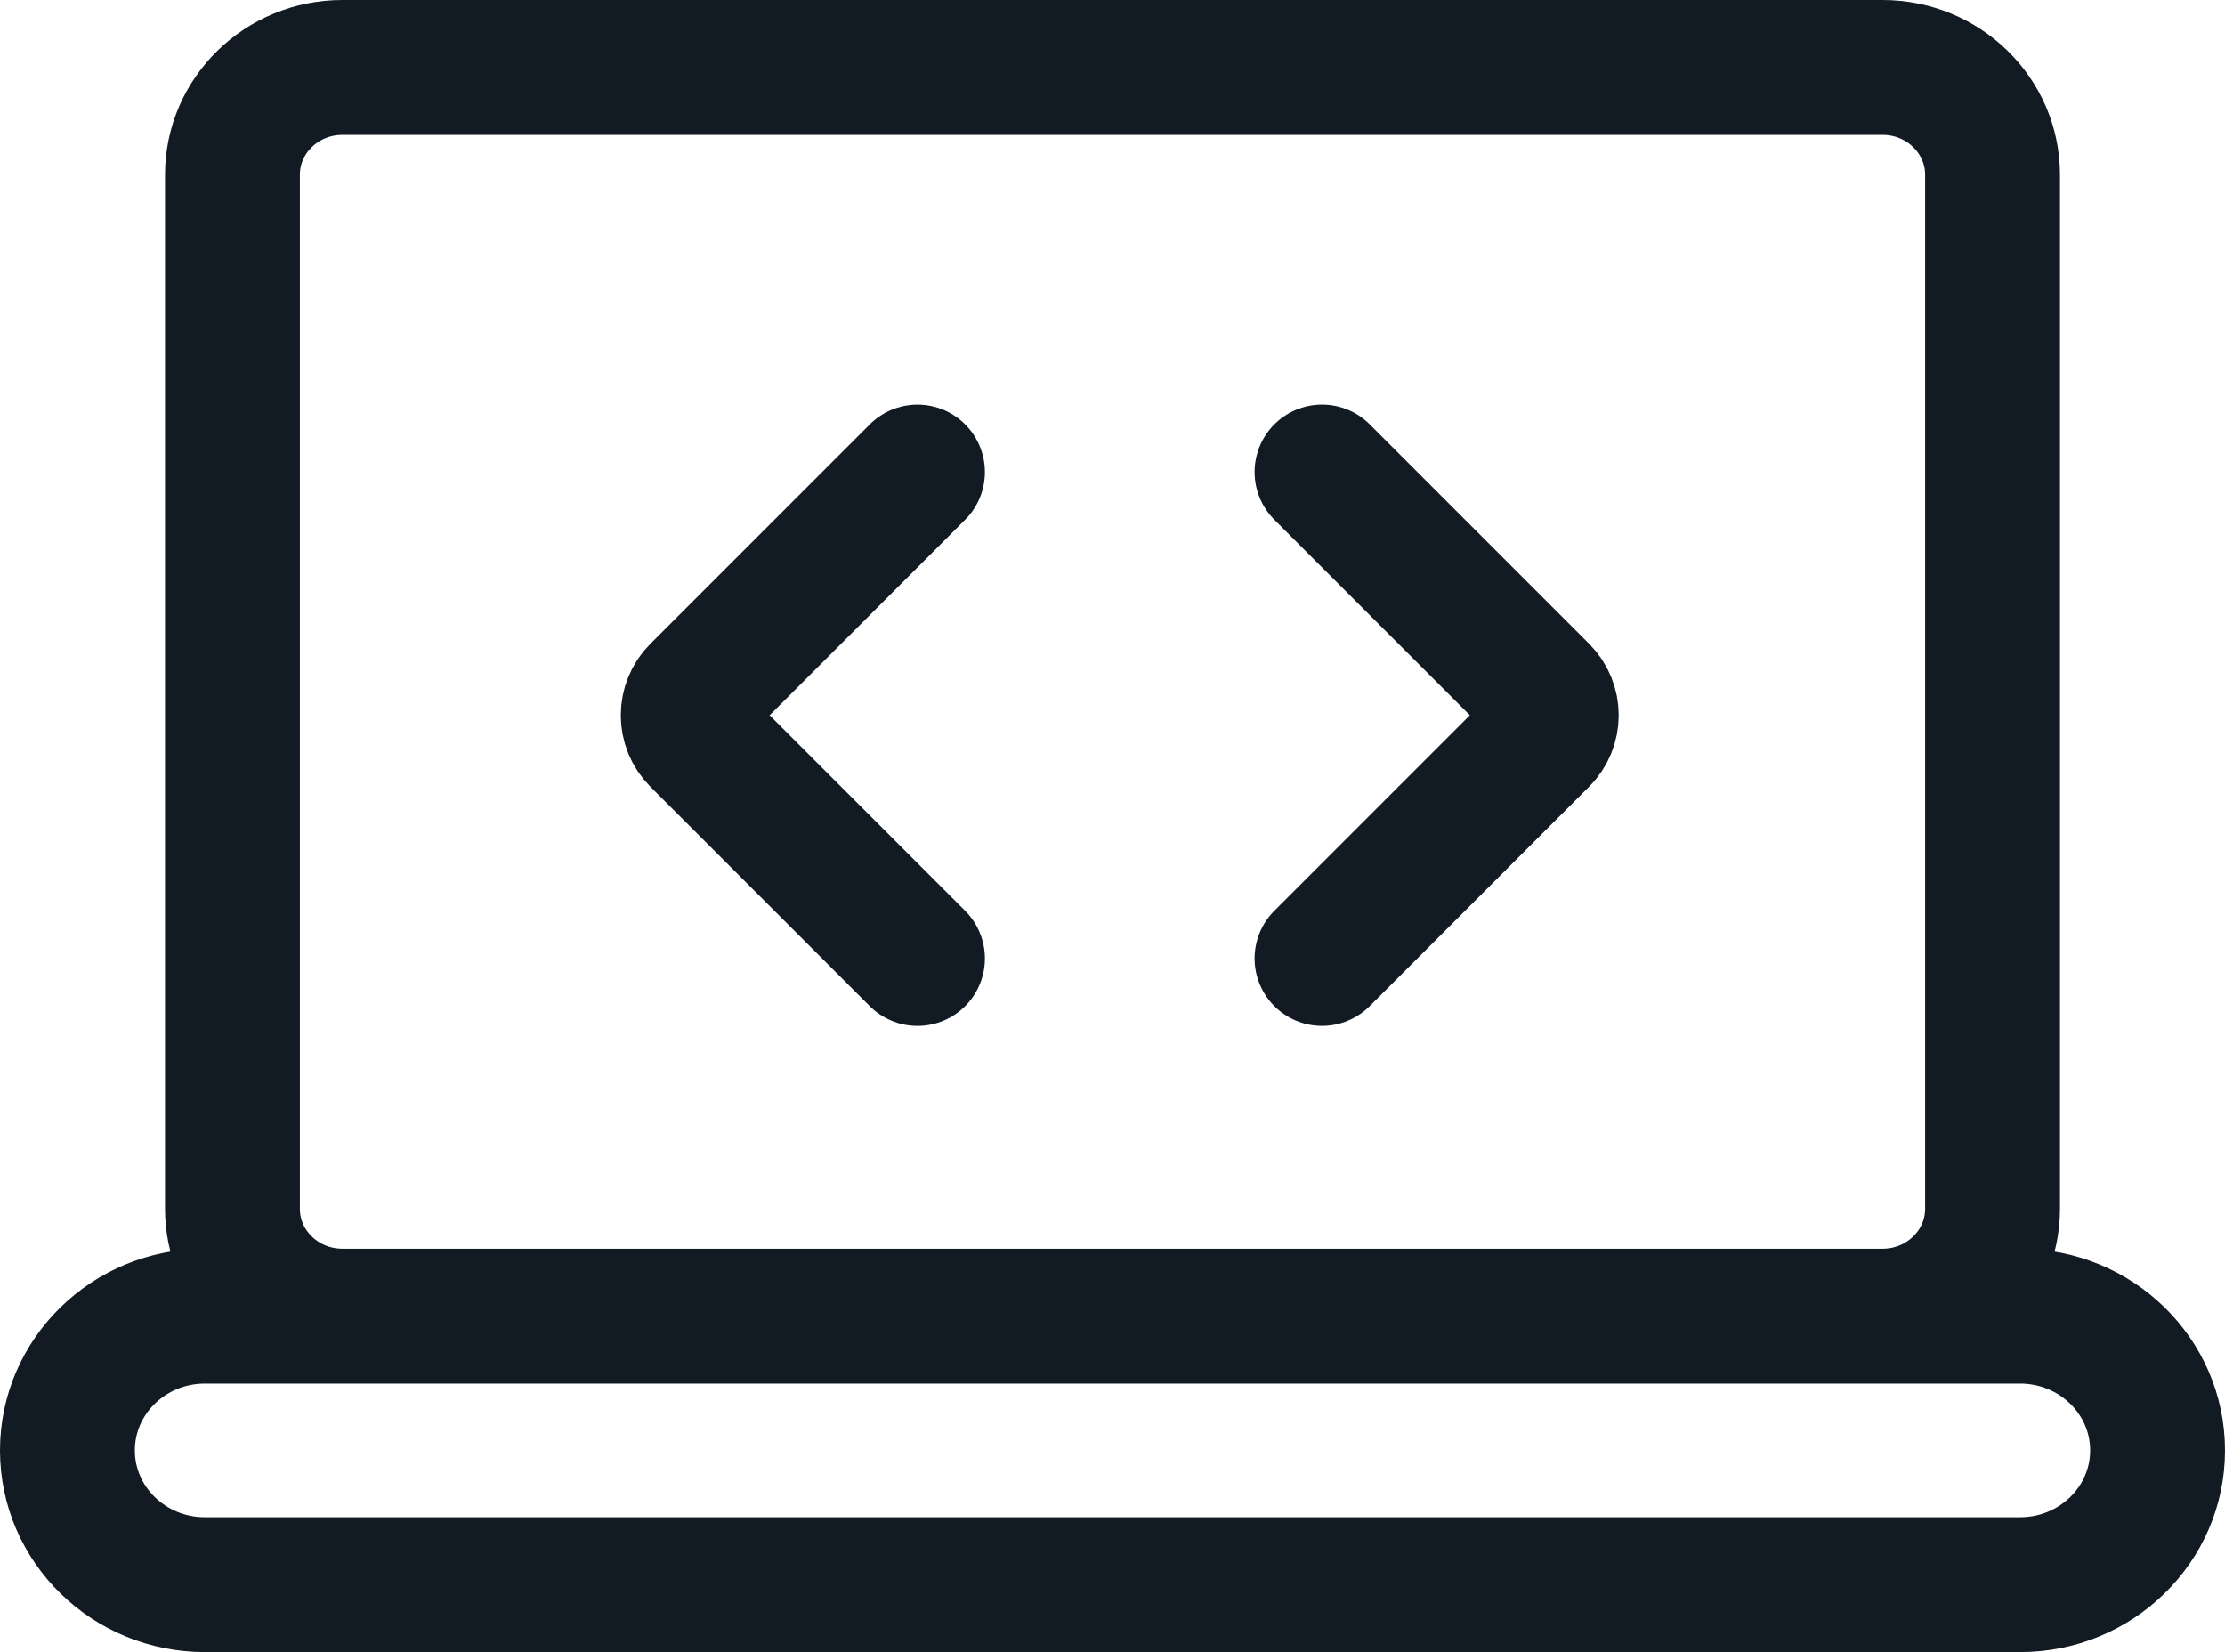
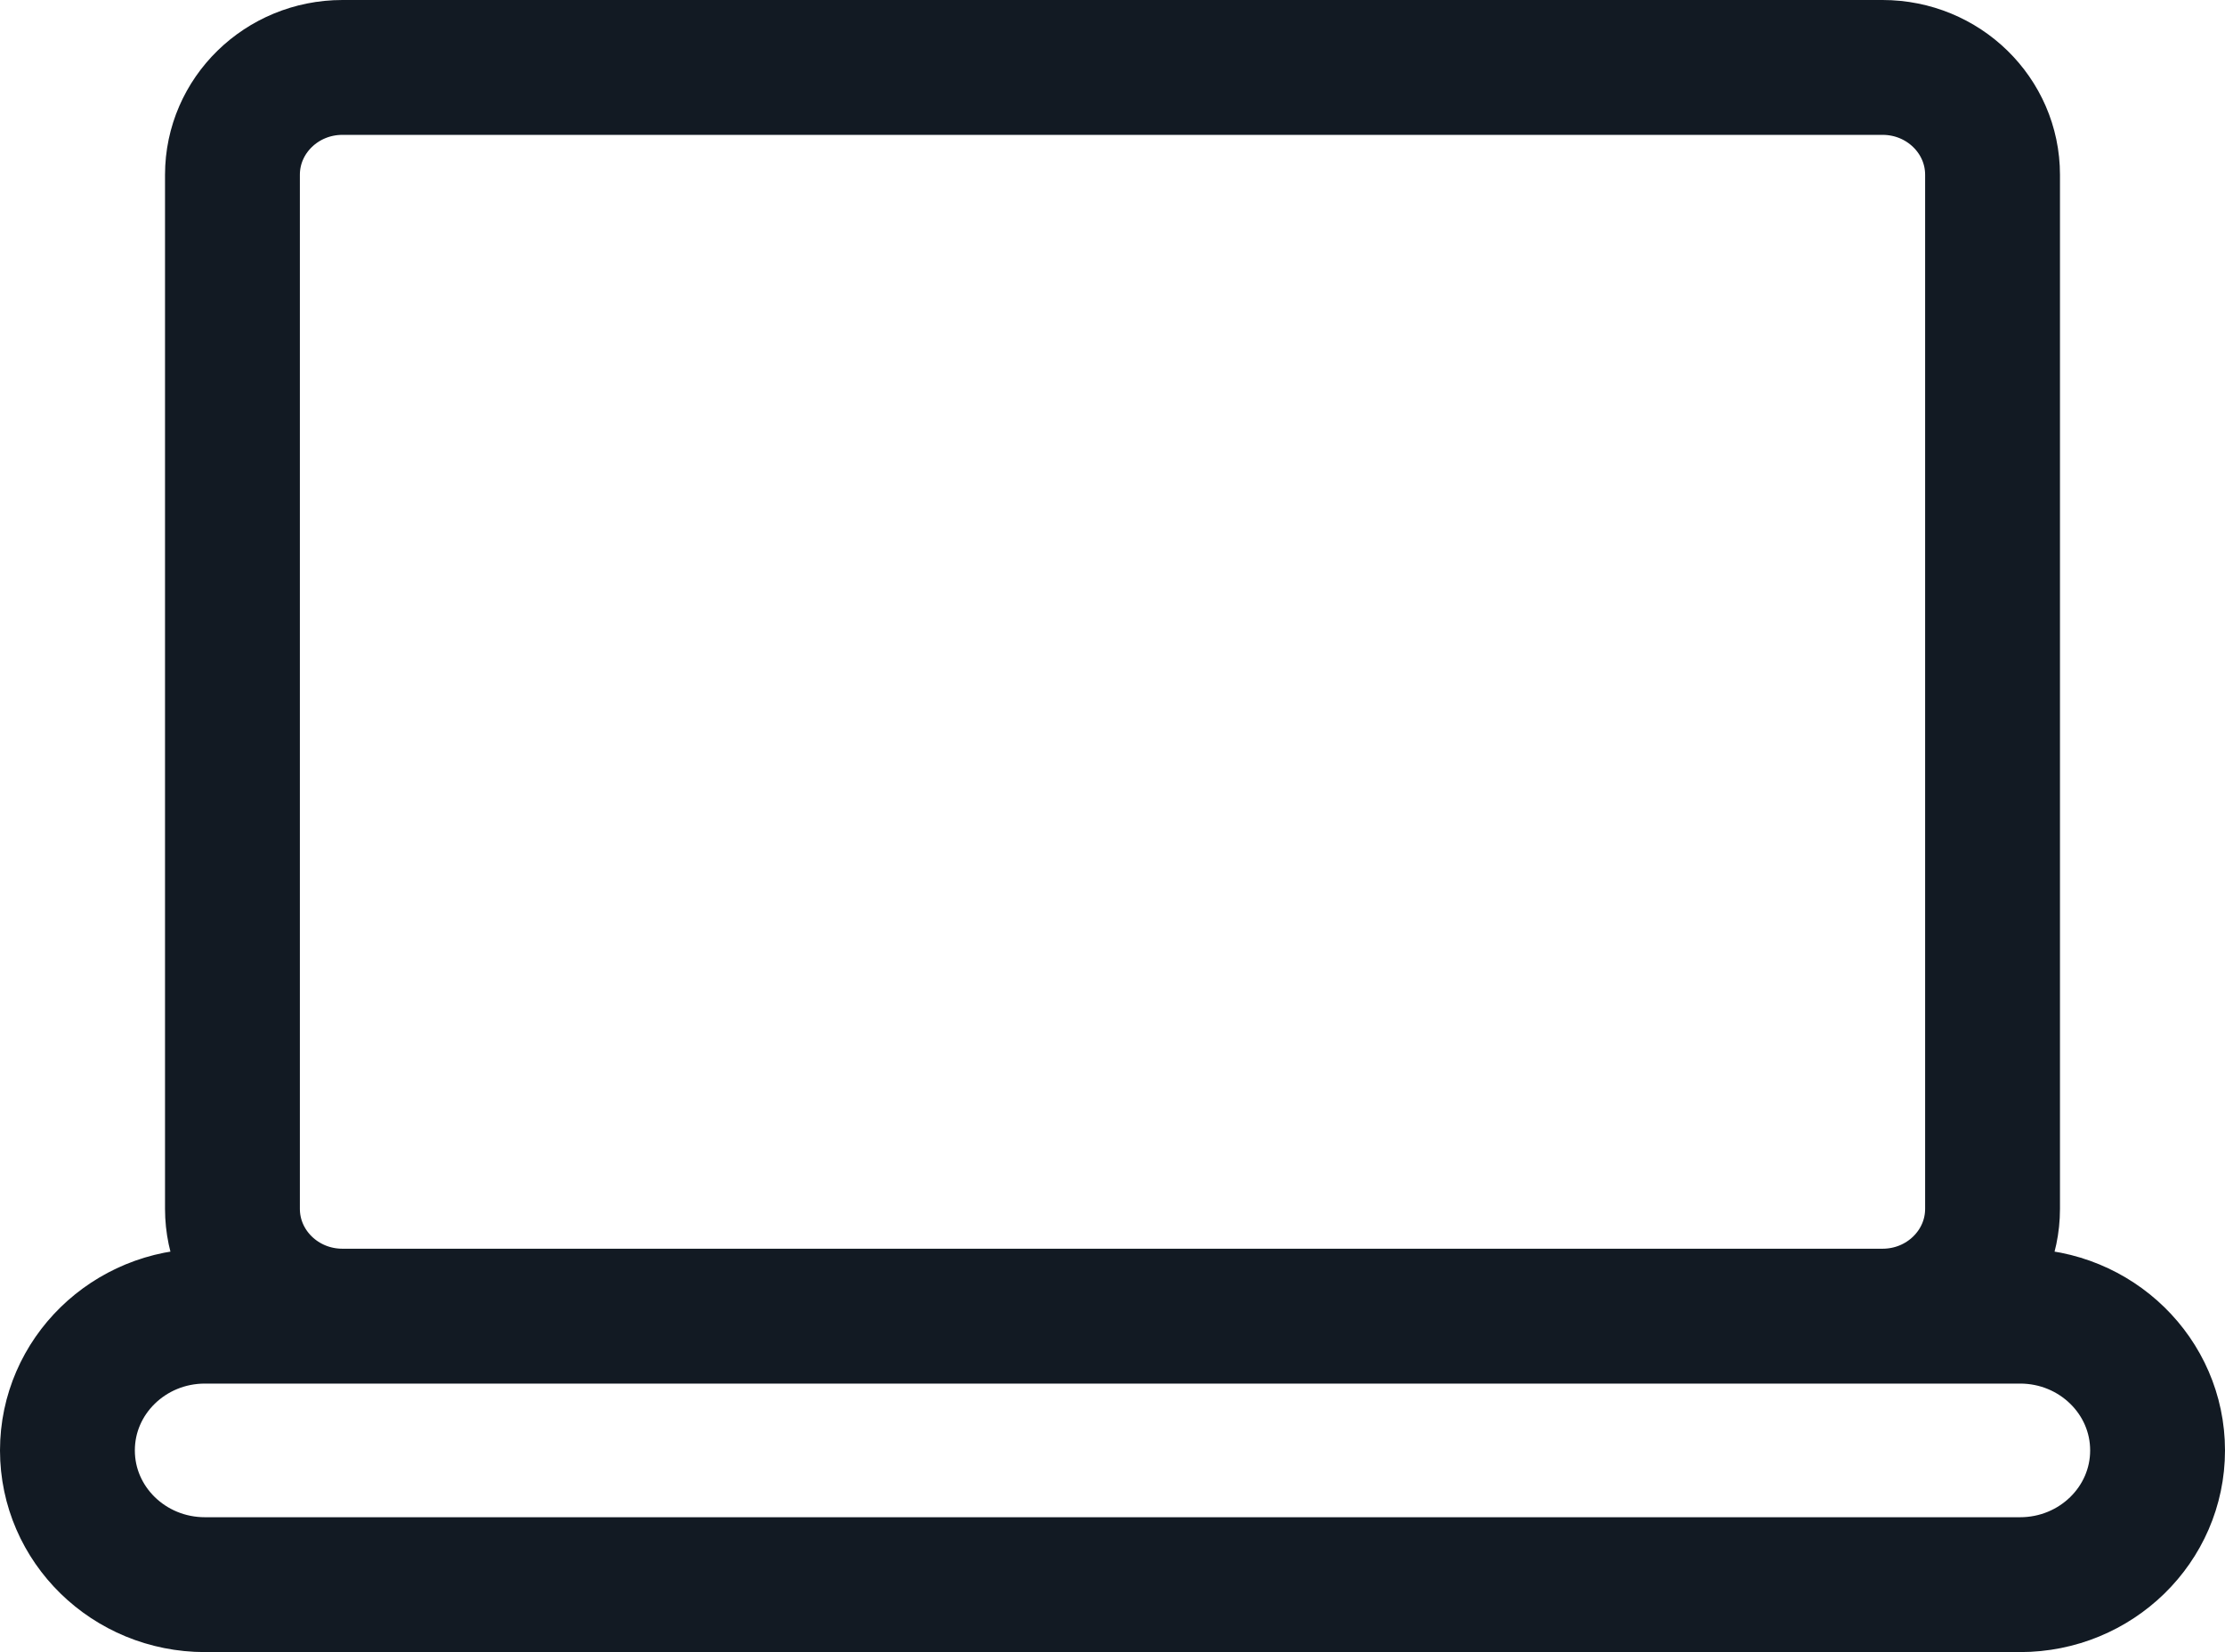
<svg xmlns="http://www.w3.org/2000/svg" fill="none" height="49" viewBox="0 0 66 49" width="66">
  <g stroke="#121a23" stroke-linecap="round" stroke-width="4">
    <path d="m55.842 39.037h-45.684m45.684 0c1.802 0 3.263-1.426 3.263-3.185v-30.667c0-1.759-1.461-3.185-3.263-3.185h-45.684c-1.802 0-3.263 1.426-3.263 3.185v30.667c0 1.759 1.461 3.185 3.263 3.185m45.684 0h4.079c2.253 0 4.079 1.783 4.079 3.982s-1.826 3.982-4.079 3.982h-26.921-26.921c-2.253 0-4.079-1.783-4.079-3.982s1.826-3.982 4.079-3.982h4.079" stroke-linejoin="round" />
-     <path d="m39.215 14 6.507 6.507c.391.391.391 1.024 0 1.414l-6.507 6.507" />
-     <path d="m27.215 28.429-6.507-6.507c-.391-.391-.391-1.024 0-1.414l6.507-6.507" />
  </g>
</svg>